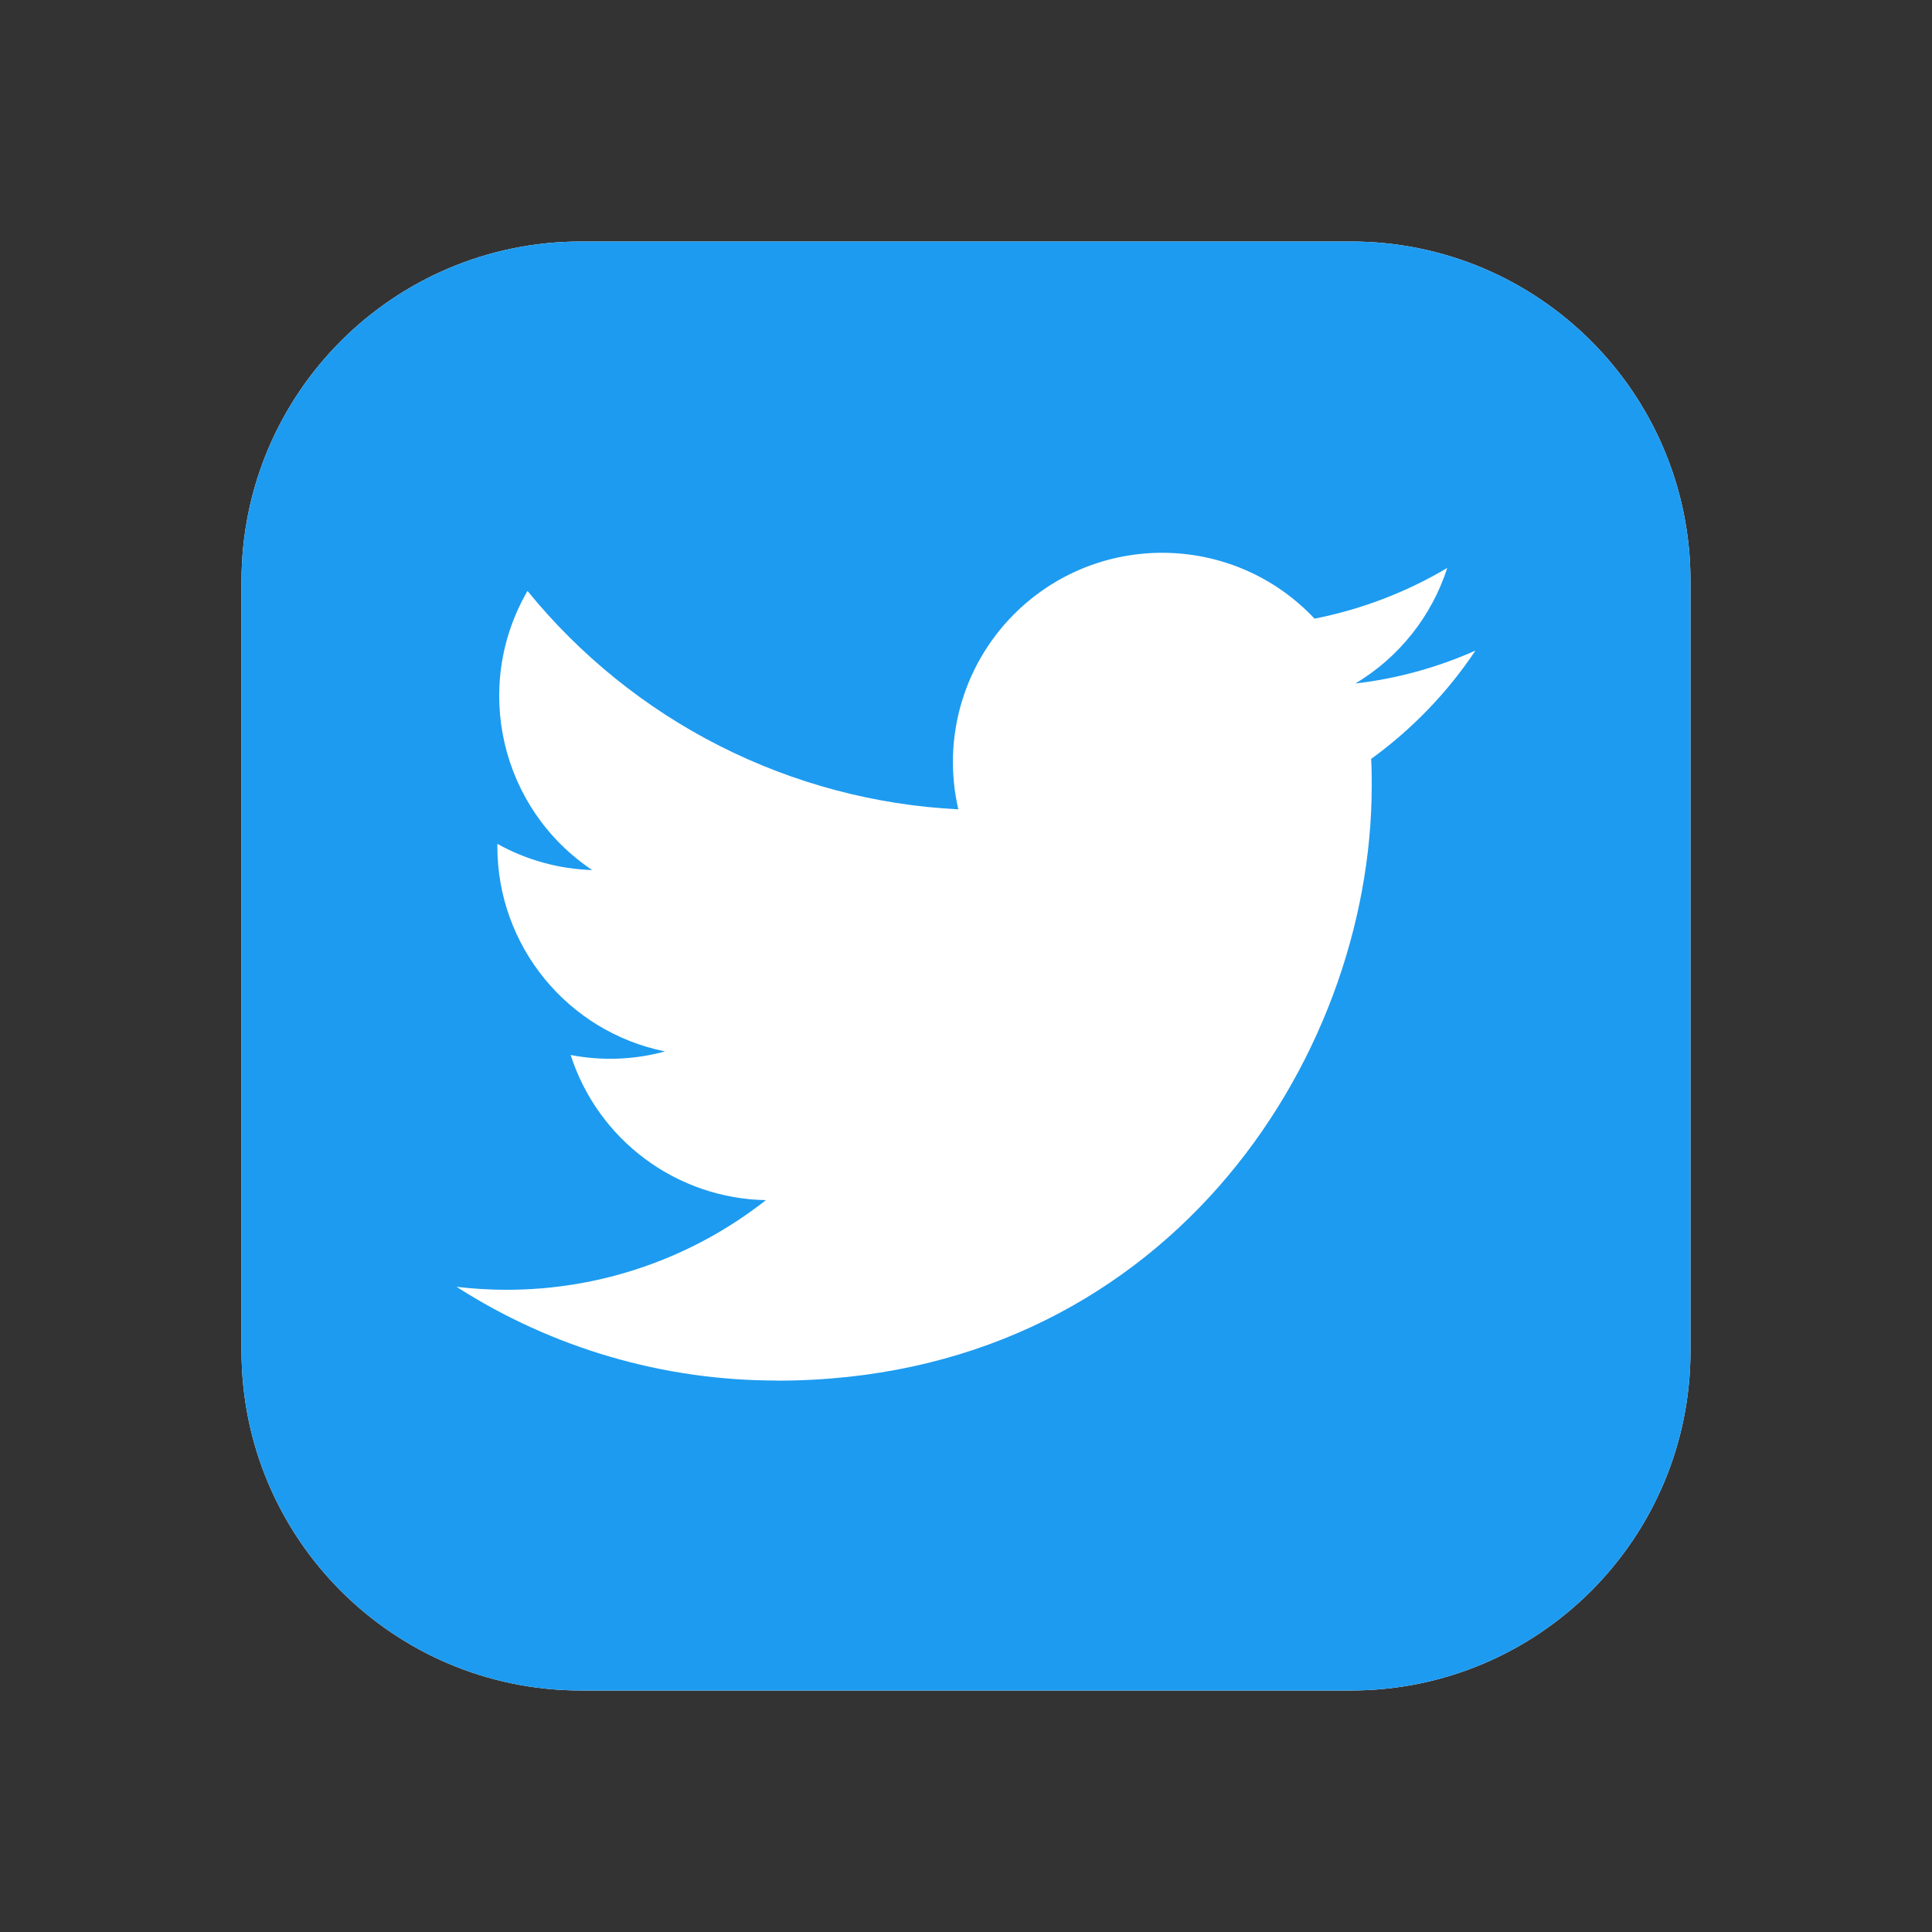
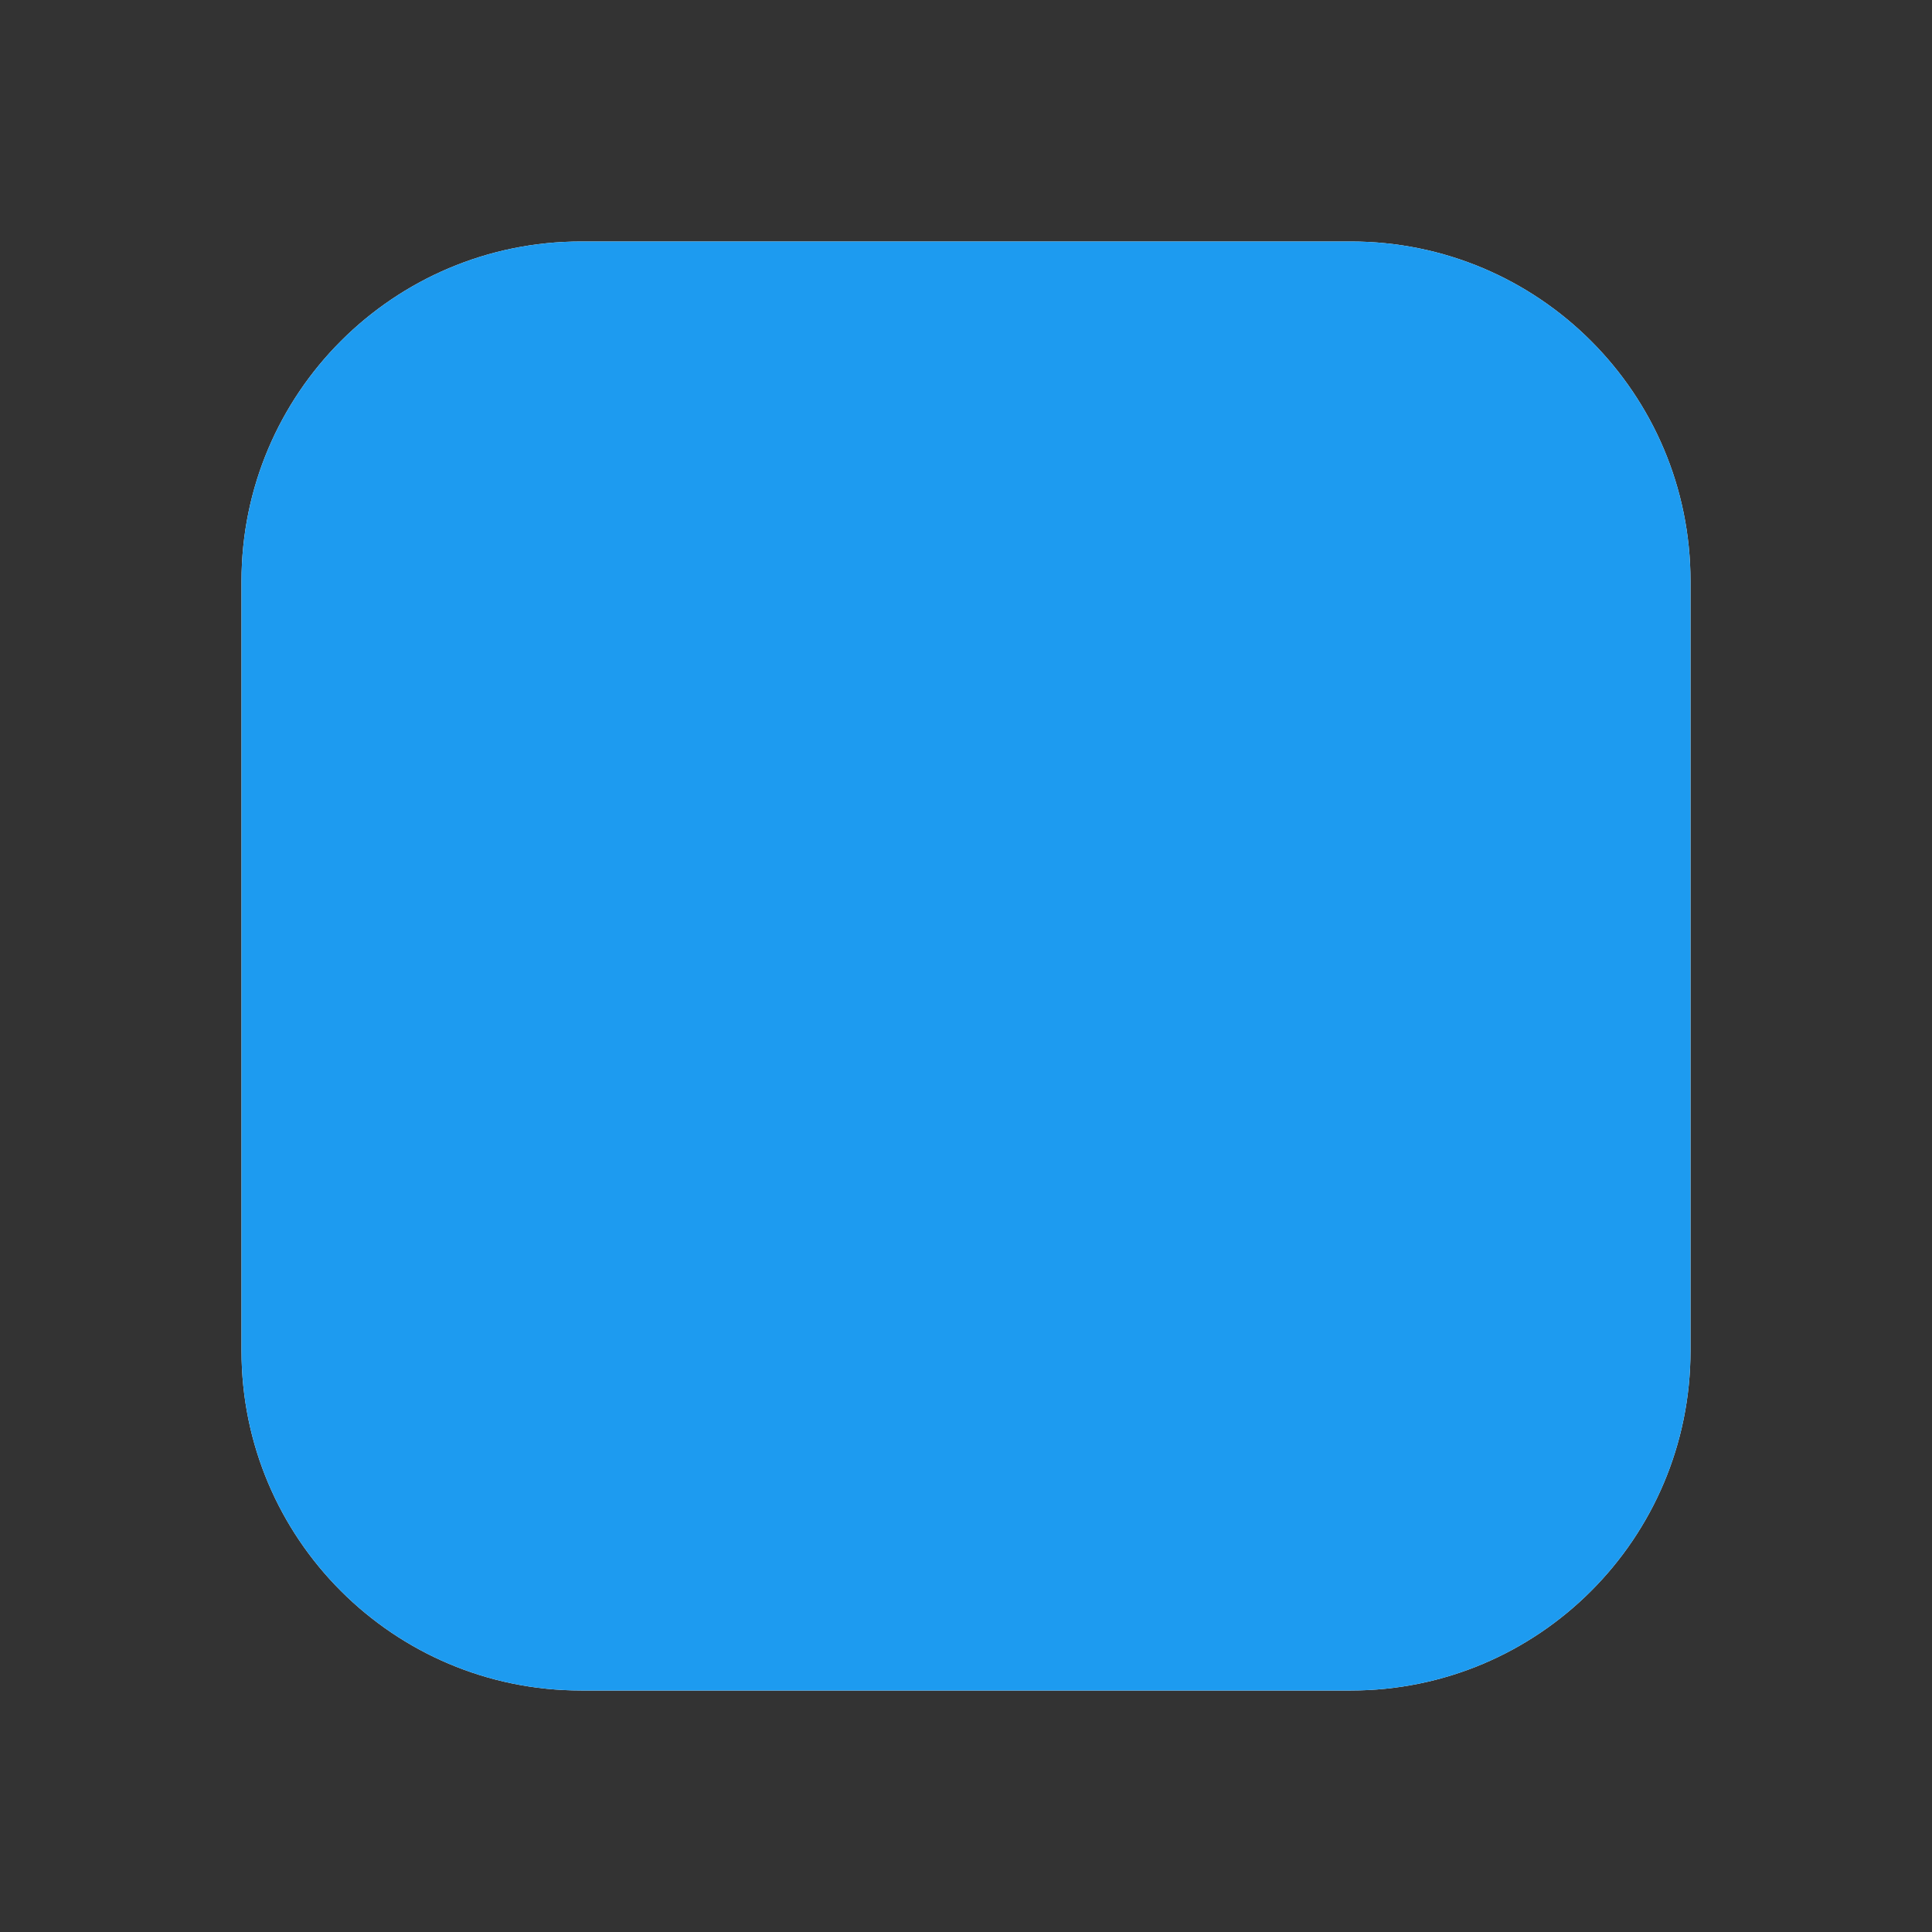
<svg xmlns="http://www.w3.org/2000/svg" width="32" height="32" viewBox="0 0 32 32" fill="none">
  <rect x="0" y="0" width="32" height="32" fill="#333333" stroke="none" />
  <path d="M22.375 4H9.625C6.518 4 4 6.518 4 9.625V22.375C4 25.482 6.518 28 9.625 28H22.375C25.482 28 28 25.482 28 22.375V9.625C28 6.518 25.482 4 22.375 4Z" fill="white" />
  <path d="M22.375 4H9.625C6.518 4 4 6.518 4 9.625V22.375C4 25.482 6.518 28 9.625 28H22.375C25.482 28 28 25.482 28 22.375V9.625C28 6.518 25.482 4 22.375 4Z" fill="#1D9BF0" />
-   <path d="M22.71 12.57C22.72 12.719 22.72 12.867 22.72 13.018C22.72 17.592 19.238 22.868 12.869 22.868V22.866C10.988 22.868 9.146 22.329 7.562 21.314C7.836 21.346 8.111 21.363 8.387 21.363C9.946 21.365 11.46 20.842 12.686 19.878C11.964 19.865 11.264 19.626 10.684 19.195C10.104 18.764 9.673 18.162 9.452 17.474C9.971 17.574 10.505 17.554 11.015 17.415C9.4 17.088 8.238 15.669 8.238 14.021V13.977C8.719 14.245 9.258 14.394 9.809 14.411C8.288 13.394 7.819 11.37 8.737 9.788C9.607 10.857 10.691 11.732 11.92 12.355C13.15 12.978 14.496 13.336 15.873 13.405C15.736 12.814 15.756 12.198 15.932 11.617C16.107 11.037 16.433 10.512 16.874 10.097C18.269 8.786 20.462 8.853 21.773 10.247C22.548 10.094 23.292 9.81 23.971 9.407C23.713 10.208 23.172 10.889 22.449 11.321C23.136 11.241 23.806 11.057 24.438 10.776C23.973 11.472 23.388 12.079 22.71 12.57Z" fill="white" />
</svg>